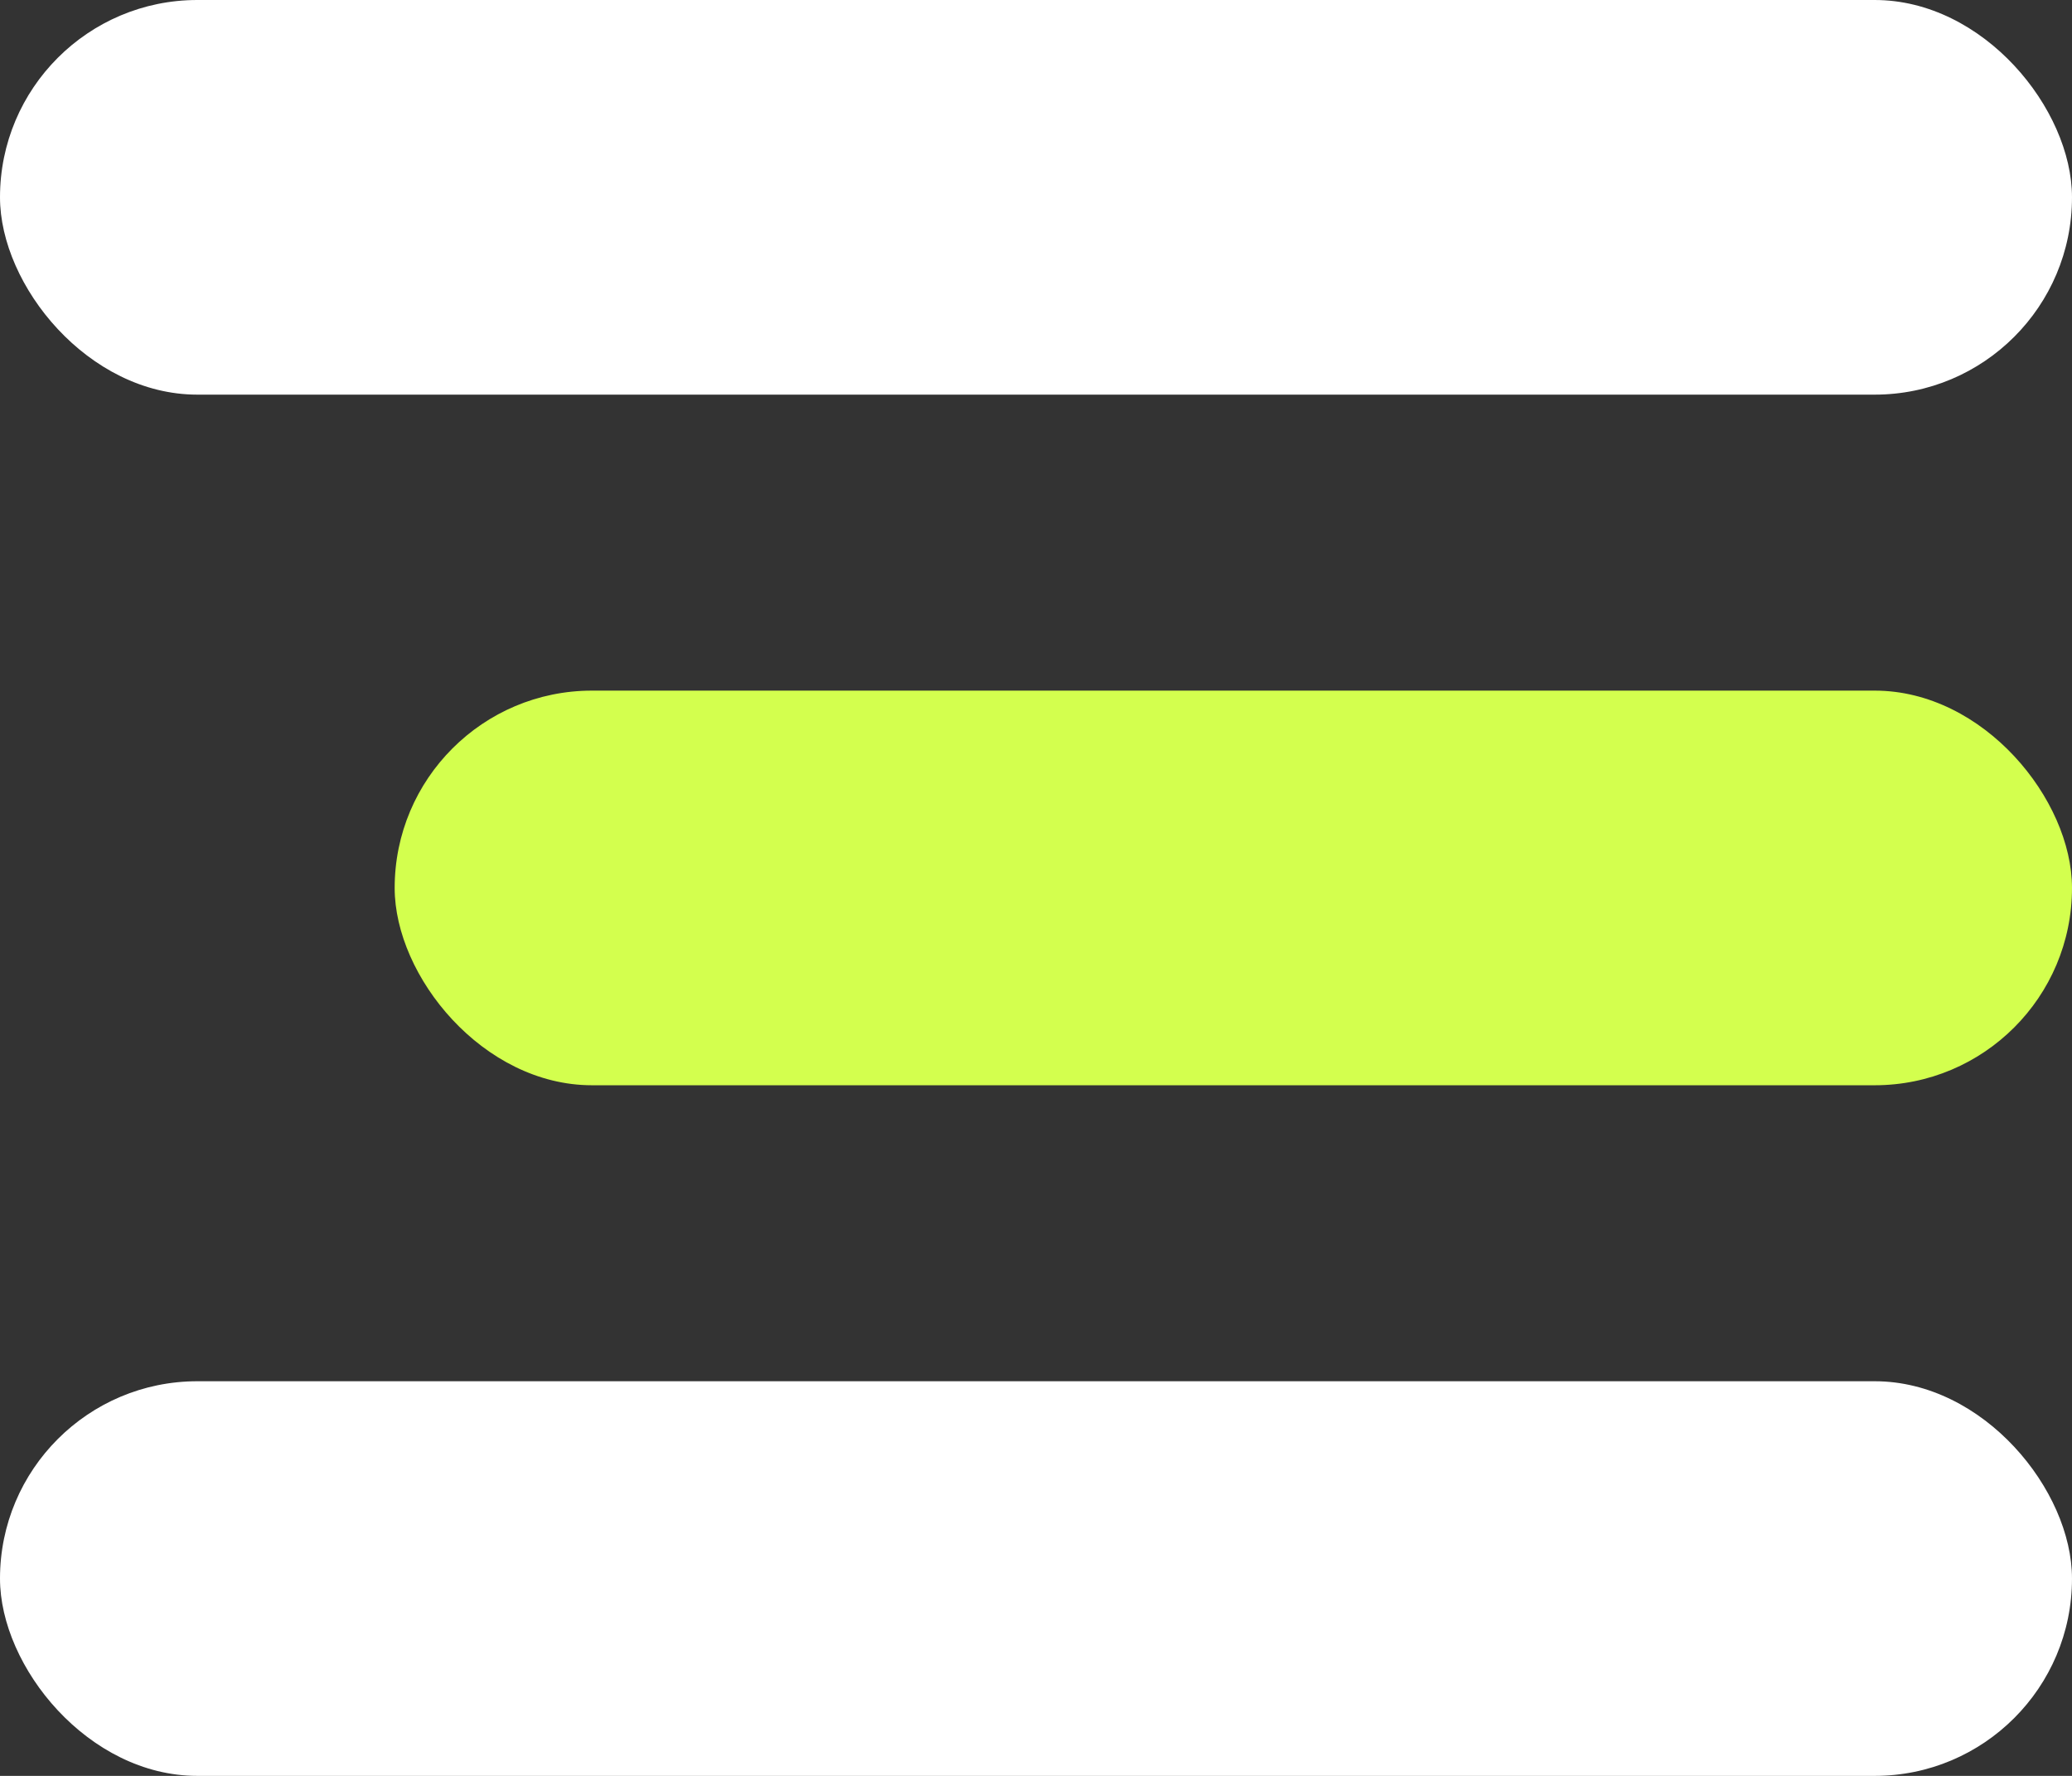
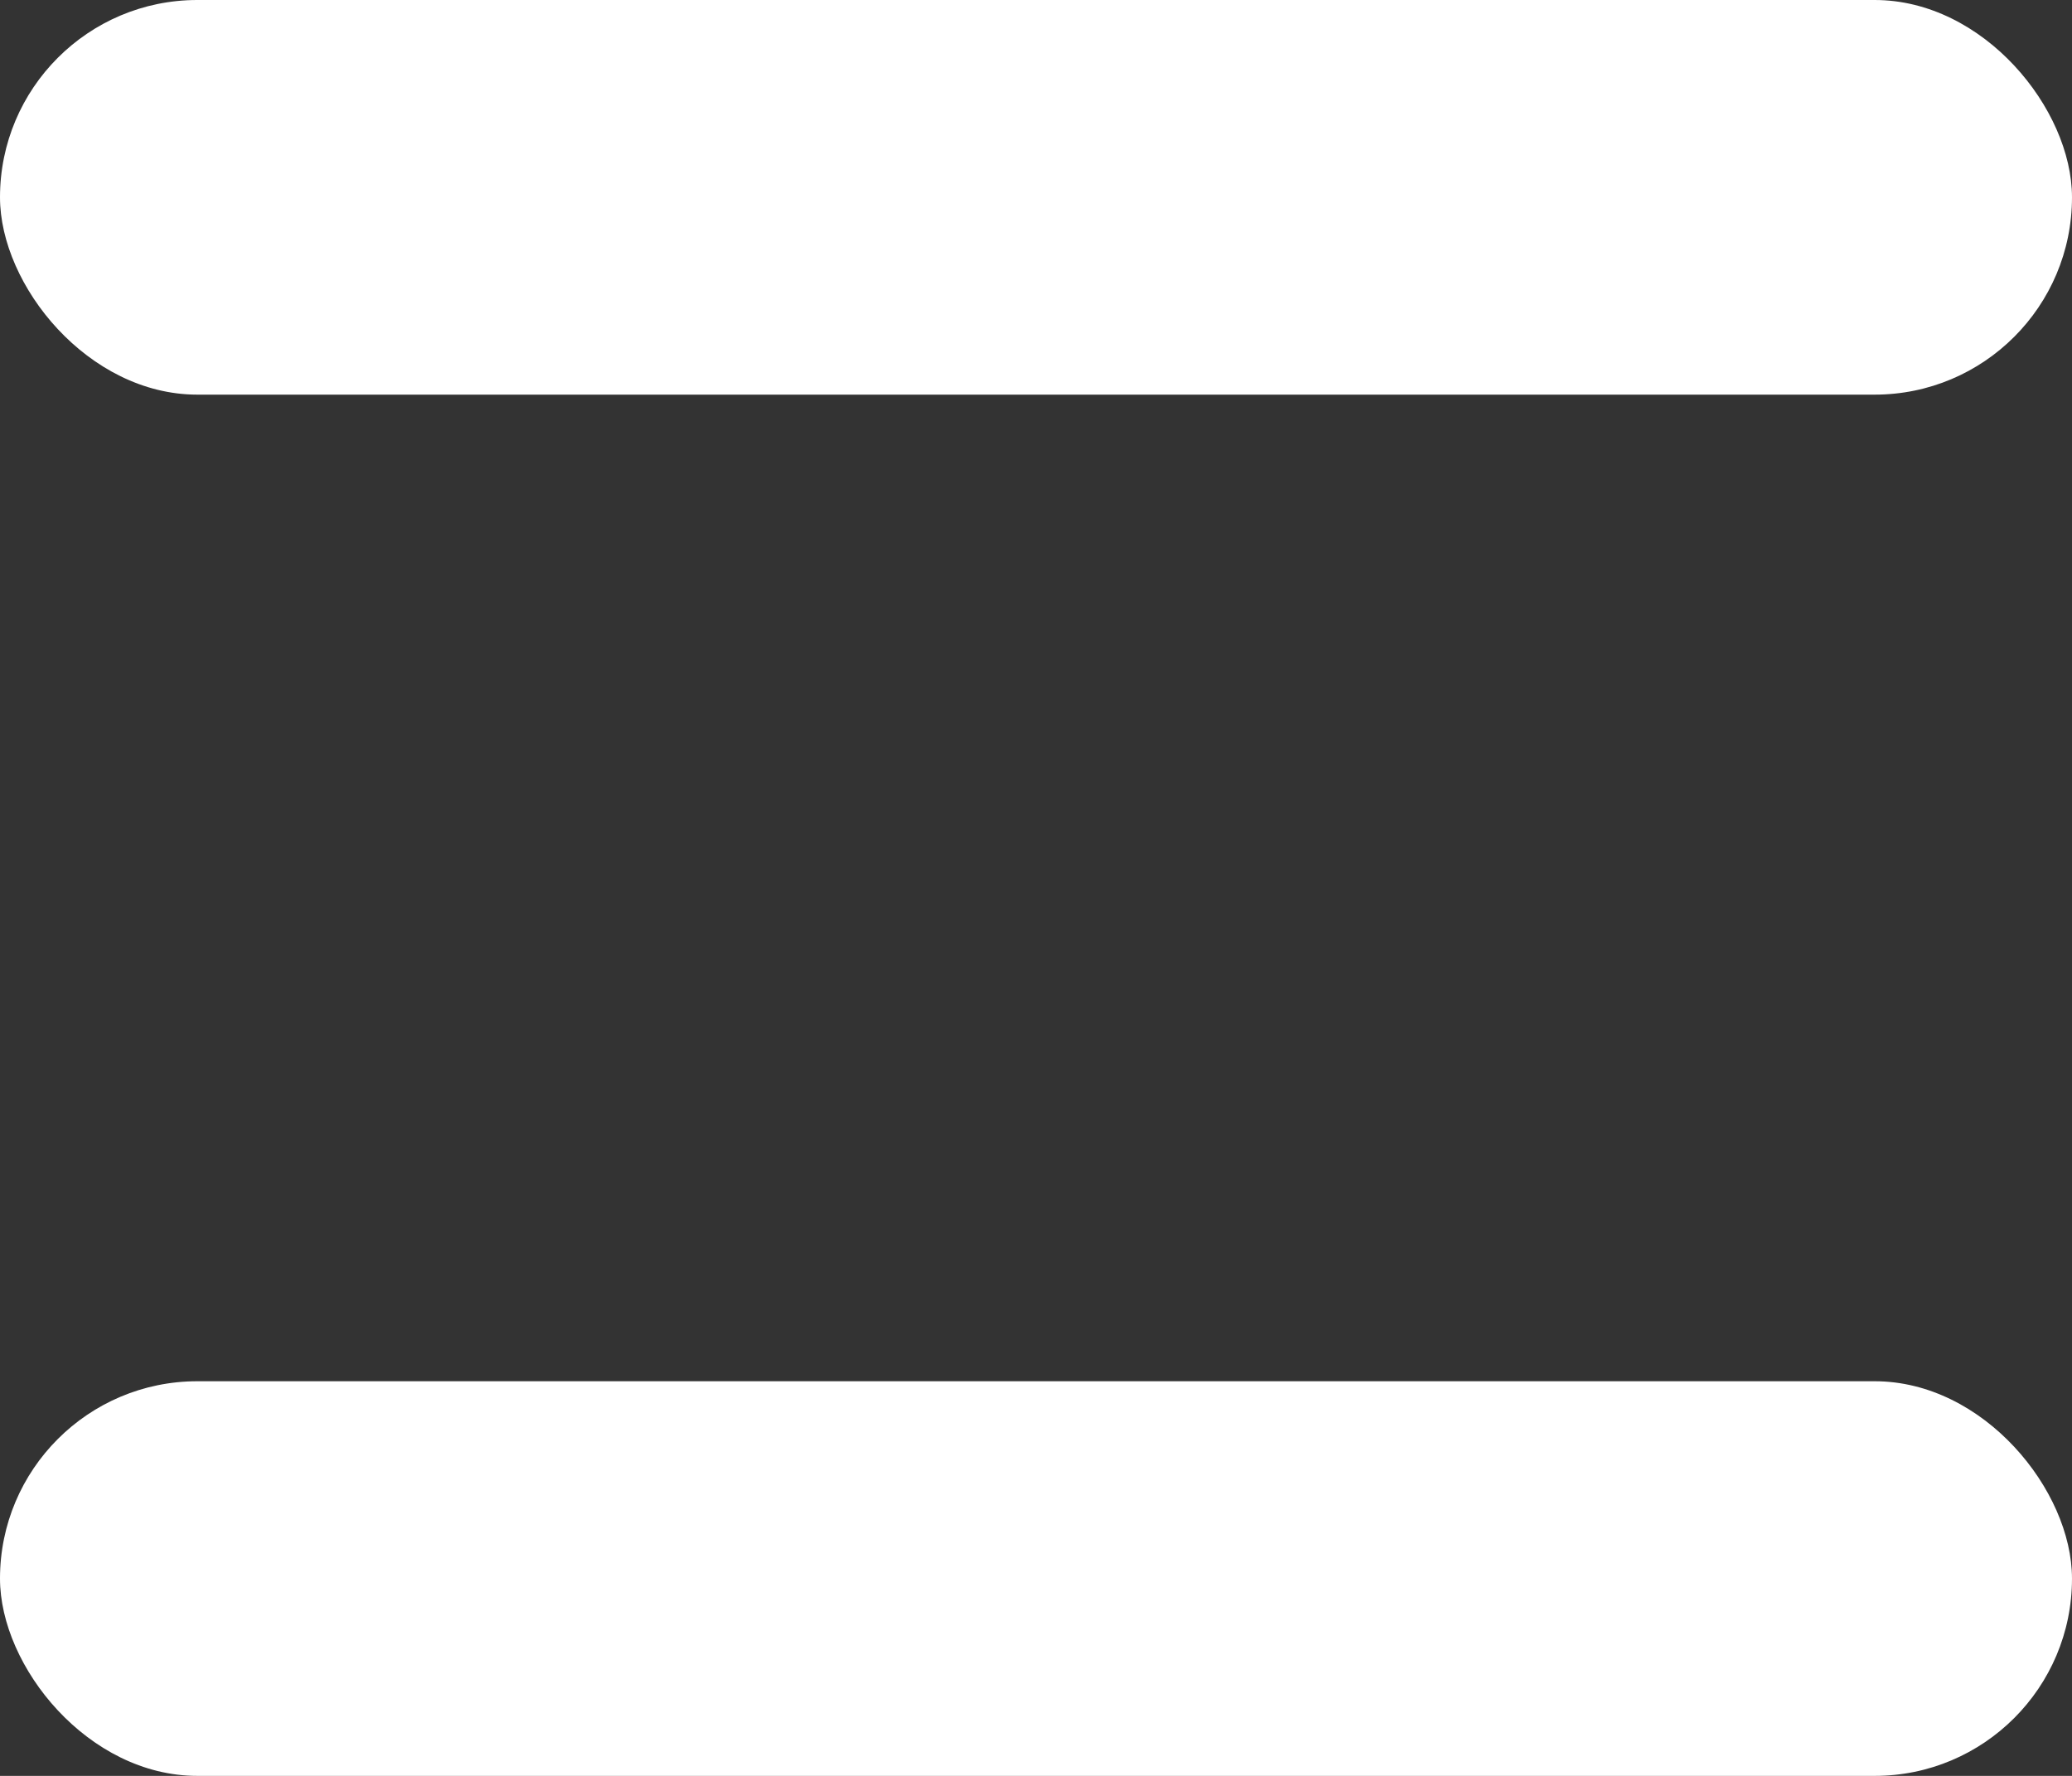
<svg xmlns="http://www.w3.org/2000/svg" width="42" height="36" viewBox="0 0 42 36" fill="none">
  <rect x="0" y="0" width="42" height="36" fill="#333333" stroke="none" />
  <rect width="42" height="8" rx="4" fill="white" />
-   <rect x="8" y="14" width="34" height="8" rx="4" fill="#D3FF4E" />
  <rect y="28" width="42" height="8" rx="4" fill="white" />
</svg>